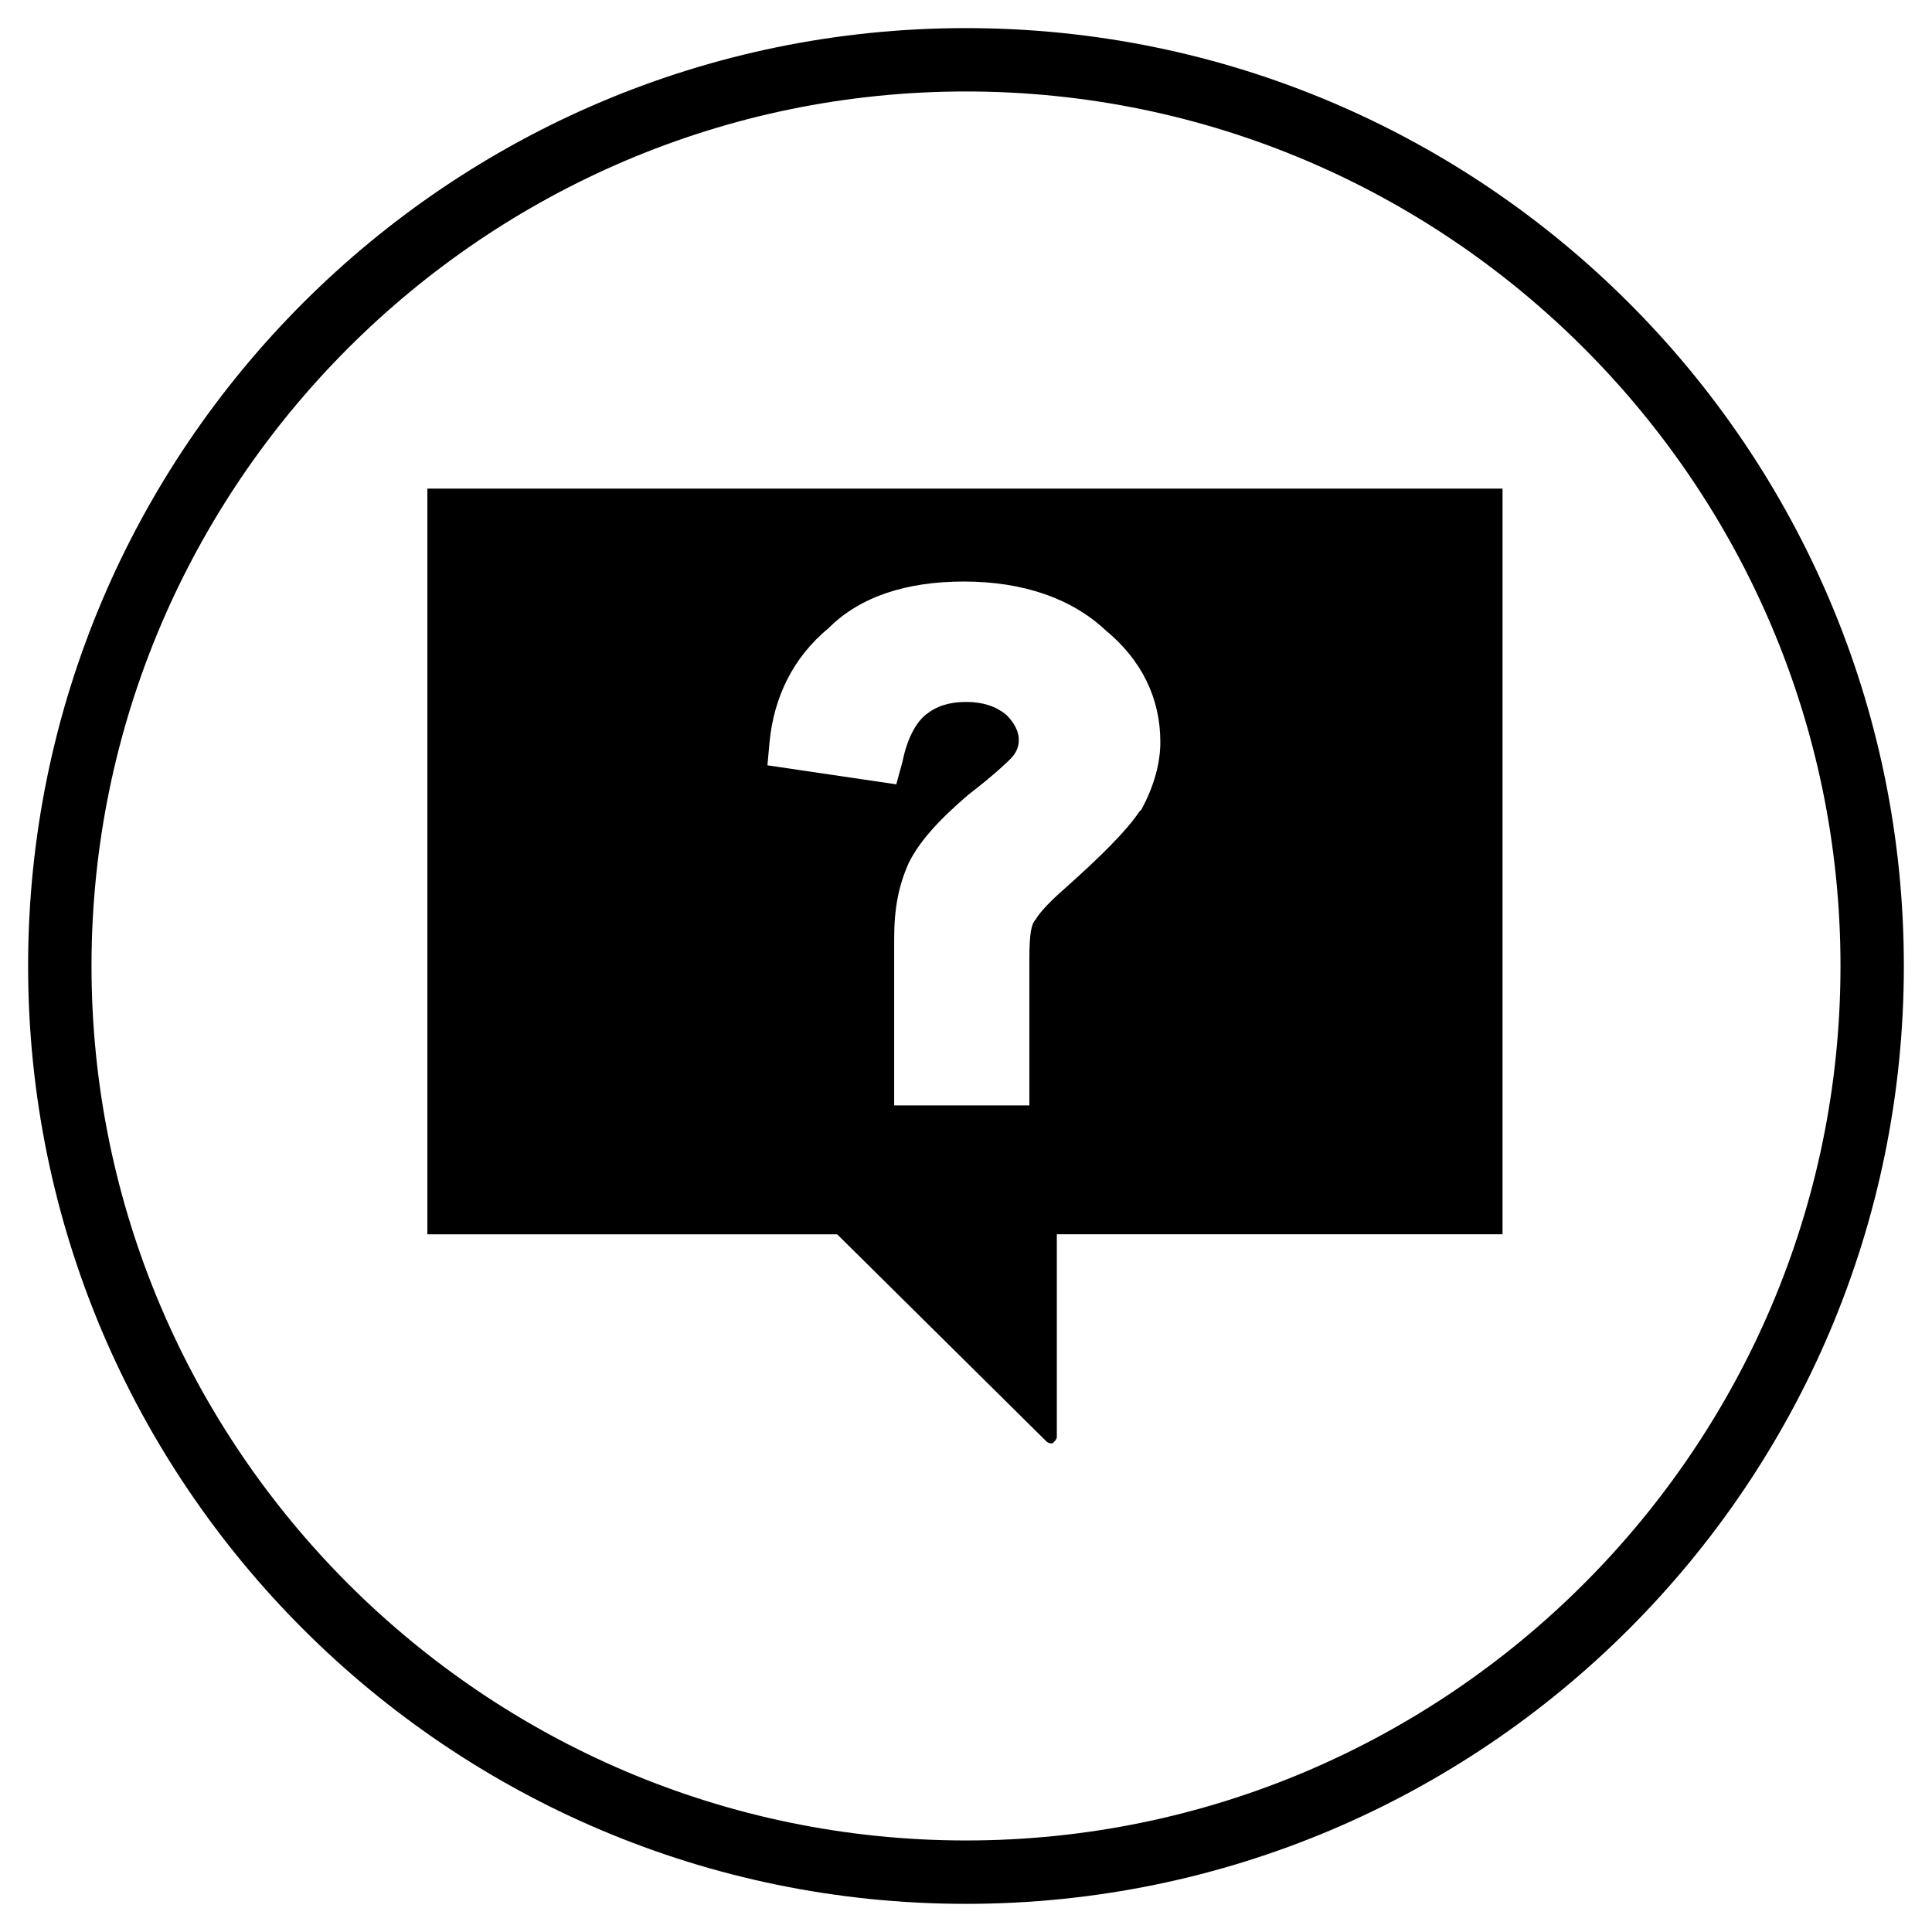
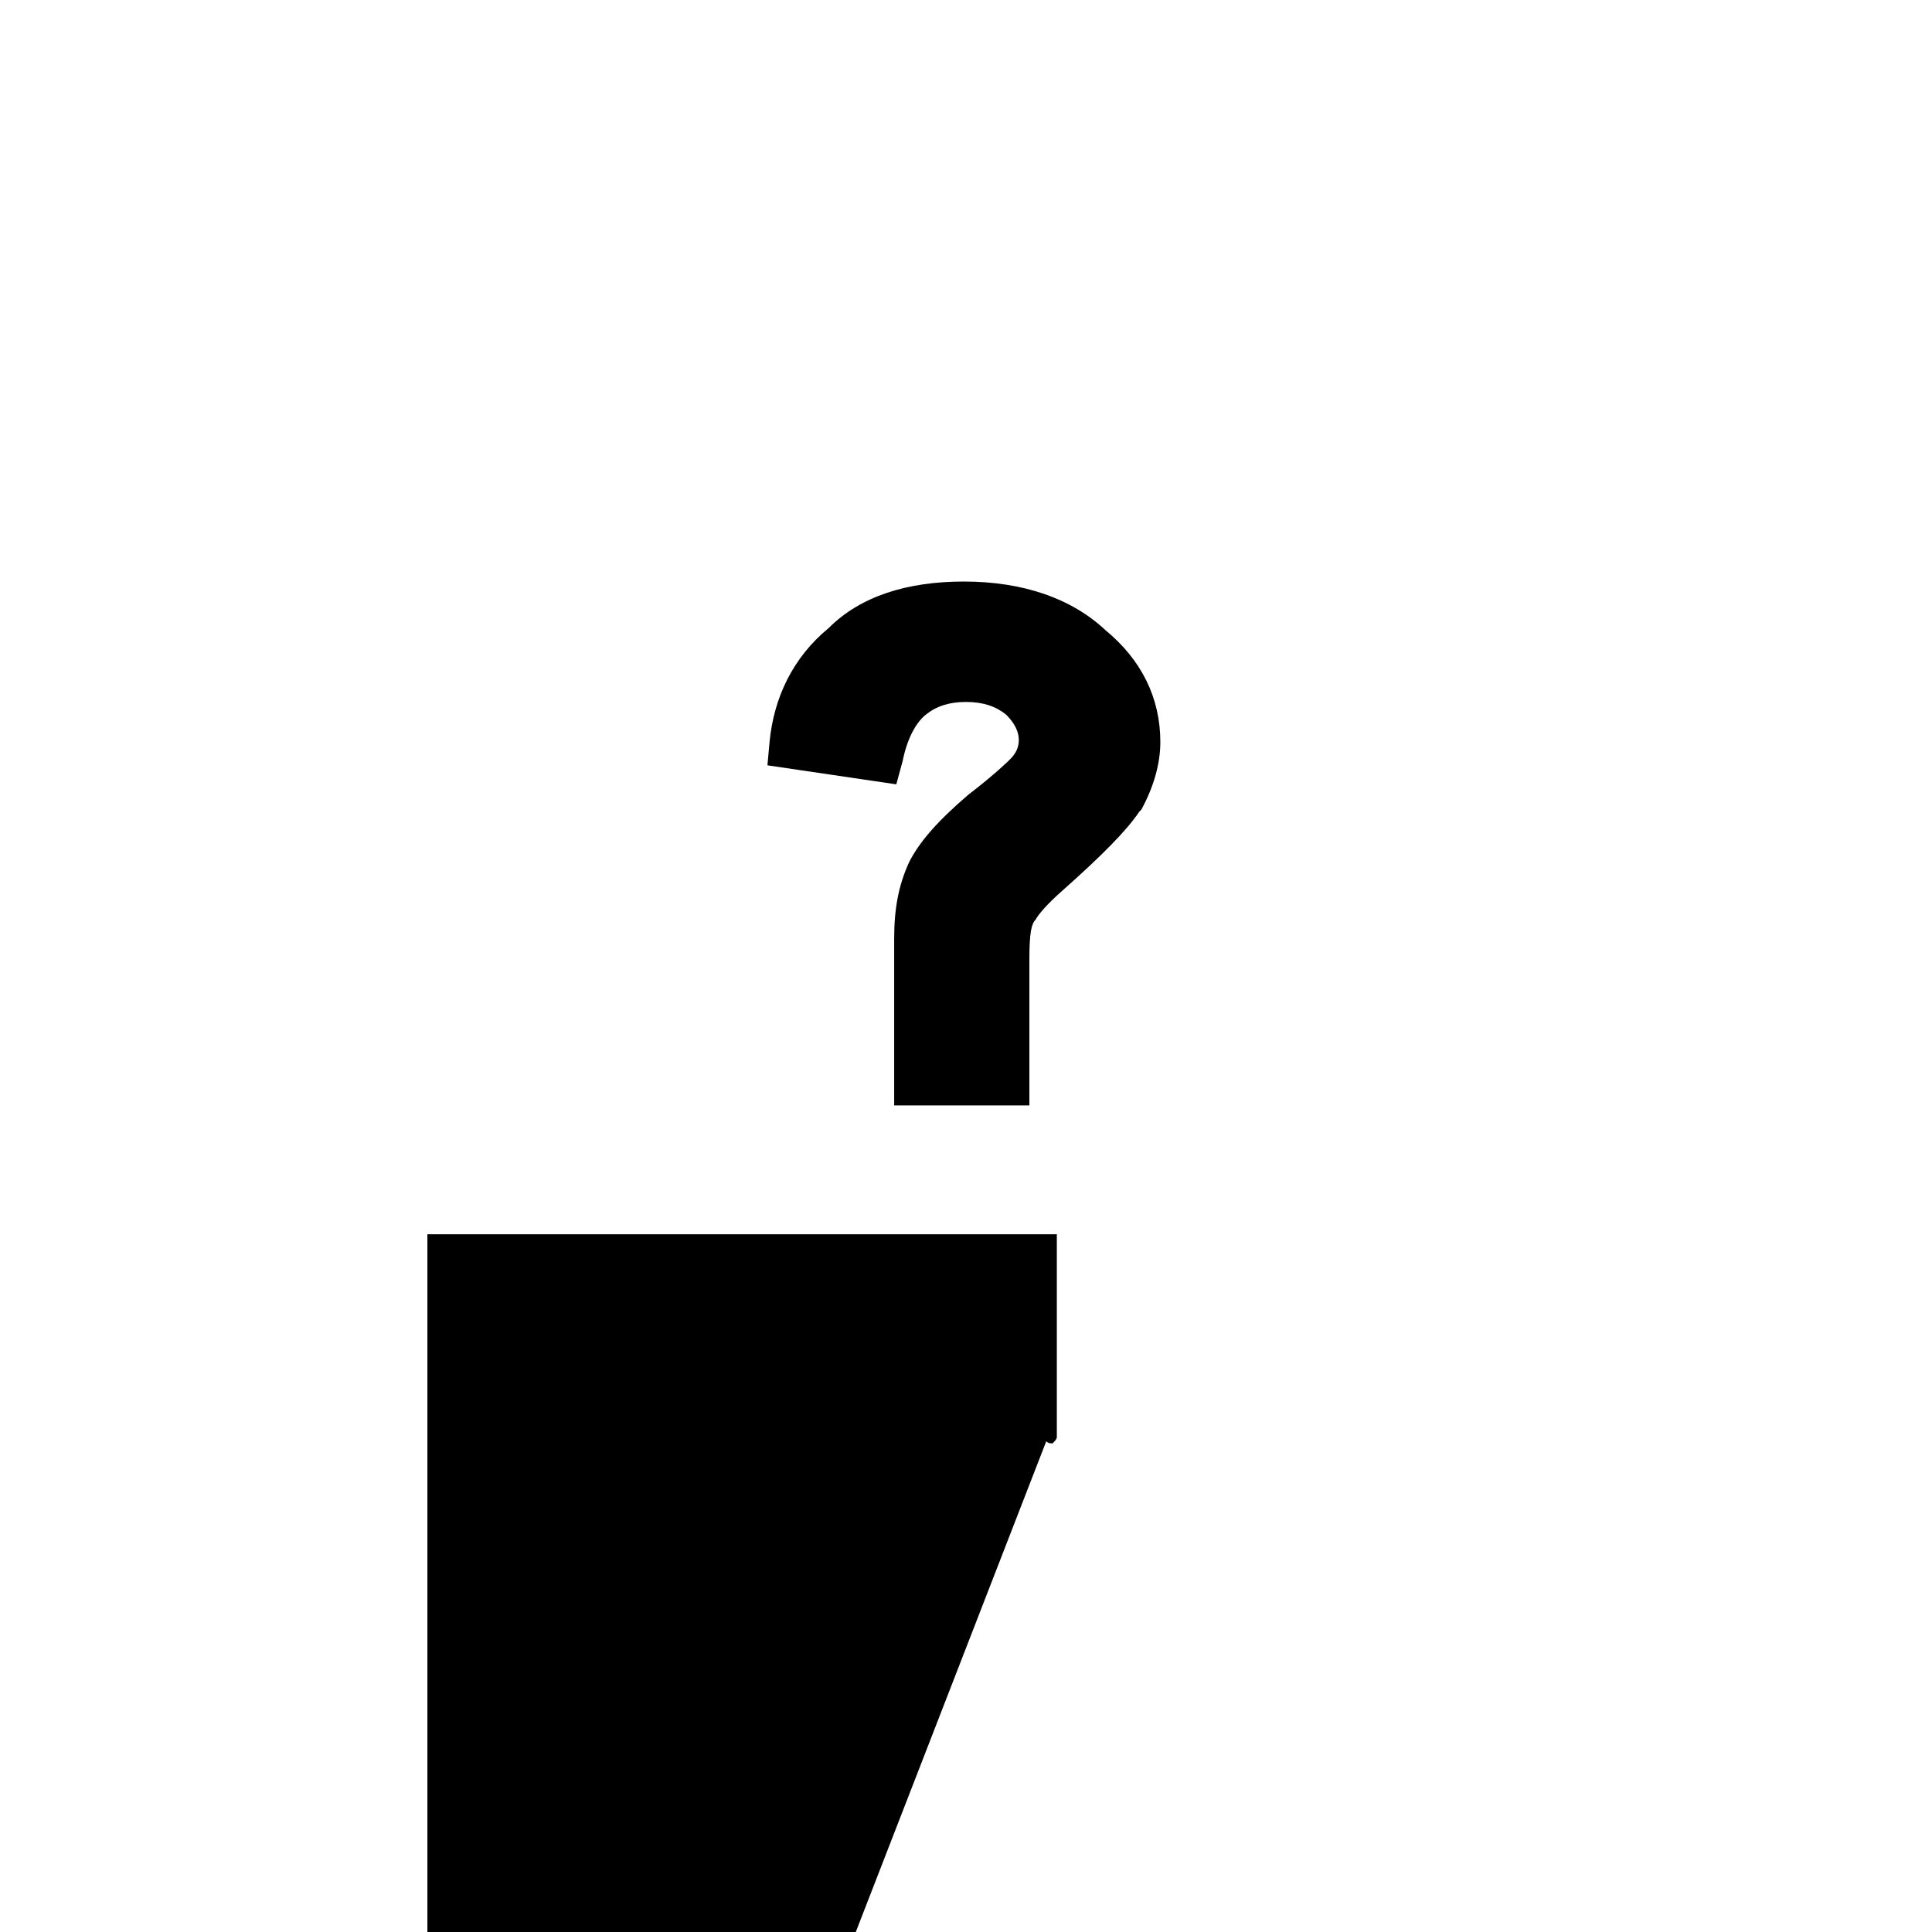
<svg xmlns="http://www.w3.org/2000/svg" fill="#000000" width="800px" height="800px" version="1.1" viewBox="144 144 512 512">
  <g>
-     <path d="m421.27 525.95c0.559 0.559 1.121 0.559 1.68 0.559 0.559-0.559 1.121-1.121 1.121-1.68v-53.738h118.12l-0.004-197.6h-284.93v197.61h108.6zm-73.332-185.29c1.121-11.754 6.156-22.391 15.676-30.23 8.398-8.398 20.711-12.316 35.828-12.316 15.676 0 28.551 4.477 37.504 12.875 9.516 7.836 14.555 17.914 14.555 29.668 0 5.598-1.68 11.754-5.039 17.914l-0.559 0.559c-3.359 5.039-10.078 11.754-20.152 20.711-4.477 3.918-6.719 6.719-7.277 7.836-1.121 1.129-1.68 3.367-1.68 10.645v38.625h-35.828v-44.223c0-7.836 1.121-13.996 3.918-20.152 2.801-5.598 7.836-11.195 15.676-17.914 7.277-5.598 10.637-8.957 11.195-9.516 1.68-1.68 2.238-3.359 2.238-5.039 0-2.238-1.121-4.477-3.359-6.719-2.801-2.238-6.156-3.359-10.637-3.359-4.477 0-7.836 1.121-10.637 3.359-2.801 2.238-5.039 6.719-6.156 12.316l-1.68 6.156-34.148-5.039z" />
-     <path d="m400 648.54c-137.15 0-248.55-111.39-248.55-248.54s111.4-248.55 248.55-248.55 248.54 111.4 248.54 248.55-111.39 248.54-248.54 248.54zm0-480.3c-127.63 0-231.75 104.12-231.75 231.75 0 127.63 104.12 231.75 231.75 231.75 127.63 0 231.75-104.12 231.75-231.75 0-127.63-104.12-231.75-231.75-231.75z" />
+     <path d="m421.27 525.95c0.559 0.559 1.121 0.559 1.68 0.559 0.559-0.559 1.121-1.121 1.121-1.68v-53.738h118.12h-284.93v197.61h108.6zm-73.332-185.29c1.121-11.754 6.156-22.391 15.676-30.23 8.398-8.398 20.711-12.316 35.828-12.316 15.676 0 28.551 4.477 37.504 12.875 9.516 7.836 14.555 17.914 14.555 29.668 0 5.598-1.68 11.754-5.039 17.914l-0.559 0.559c-3.359 5.039-10.078 11.754-20.152 20.711-4.477 3.918-6.719 6.719-7.277 7.836-1.121 1.129-1.68 3.367-1.68 10.645v38.625h-35.828v-44.223c0-7.836 1.121-13.996 3.918-20.152 2.801-5.598 7.836-11.195 15.676-17.914 7.277-5.598 10.637-8.957 11.195-9.516 1.68-1.68 2.238-3.359 2.238-5.039 0-2.238-1.121-4.477-3.359-6.719-2.801-2.238-6.156-3.359-10.637-3.359-4.477 0-7.836 1.121-10.637 3.359-2.801 2.238-5.039 6.719-6.156 12.316l-1.68 6.156-34.148-5.039z" />
  </g>
</svg>